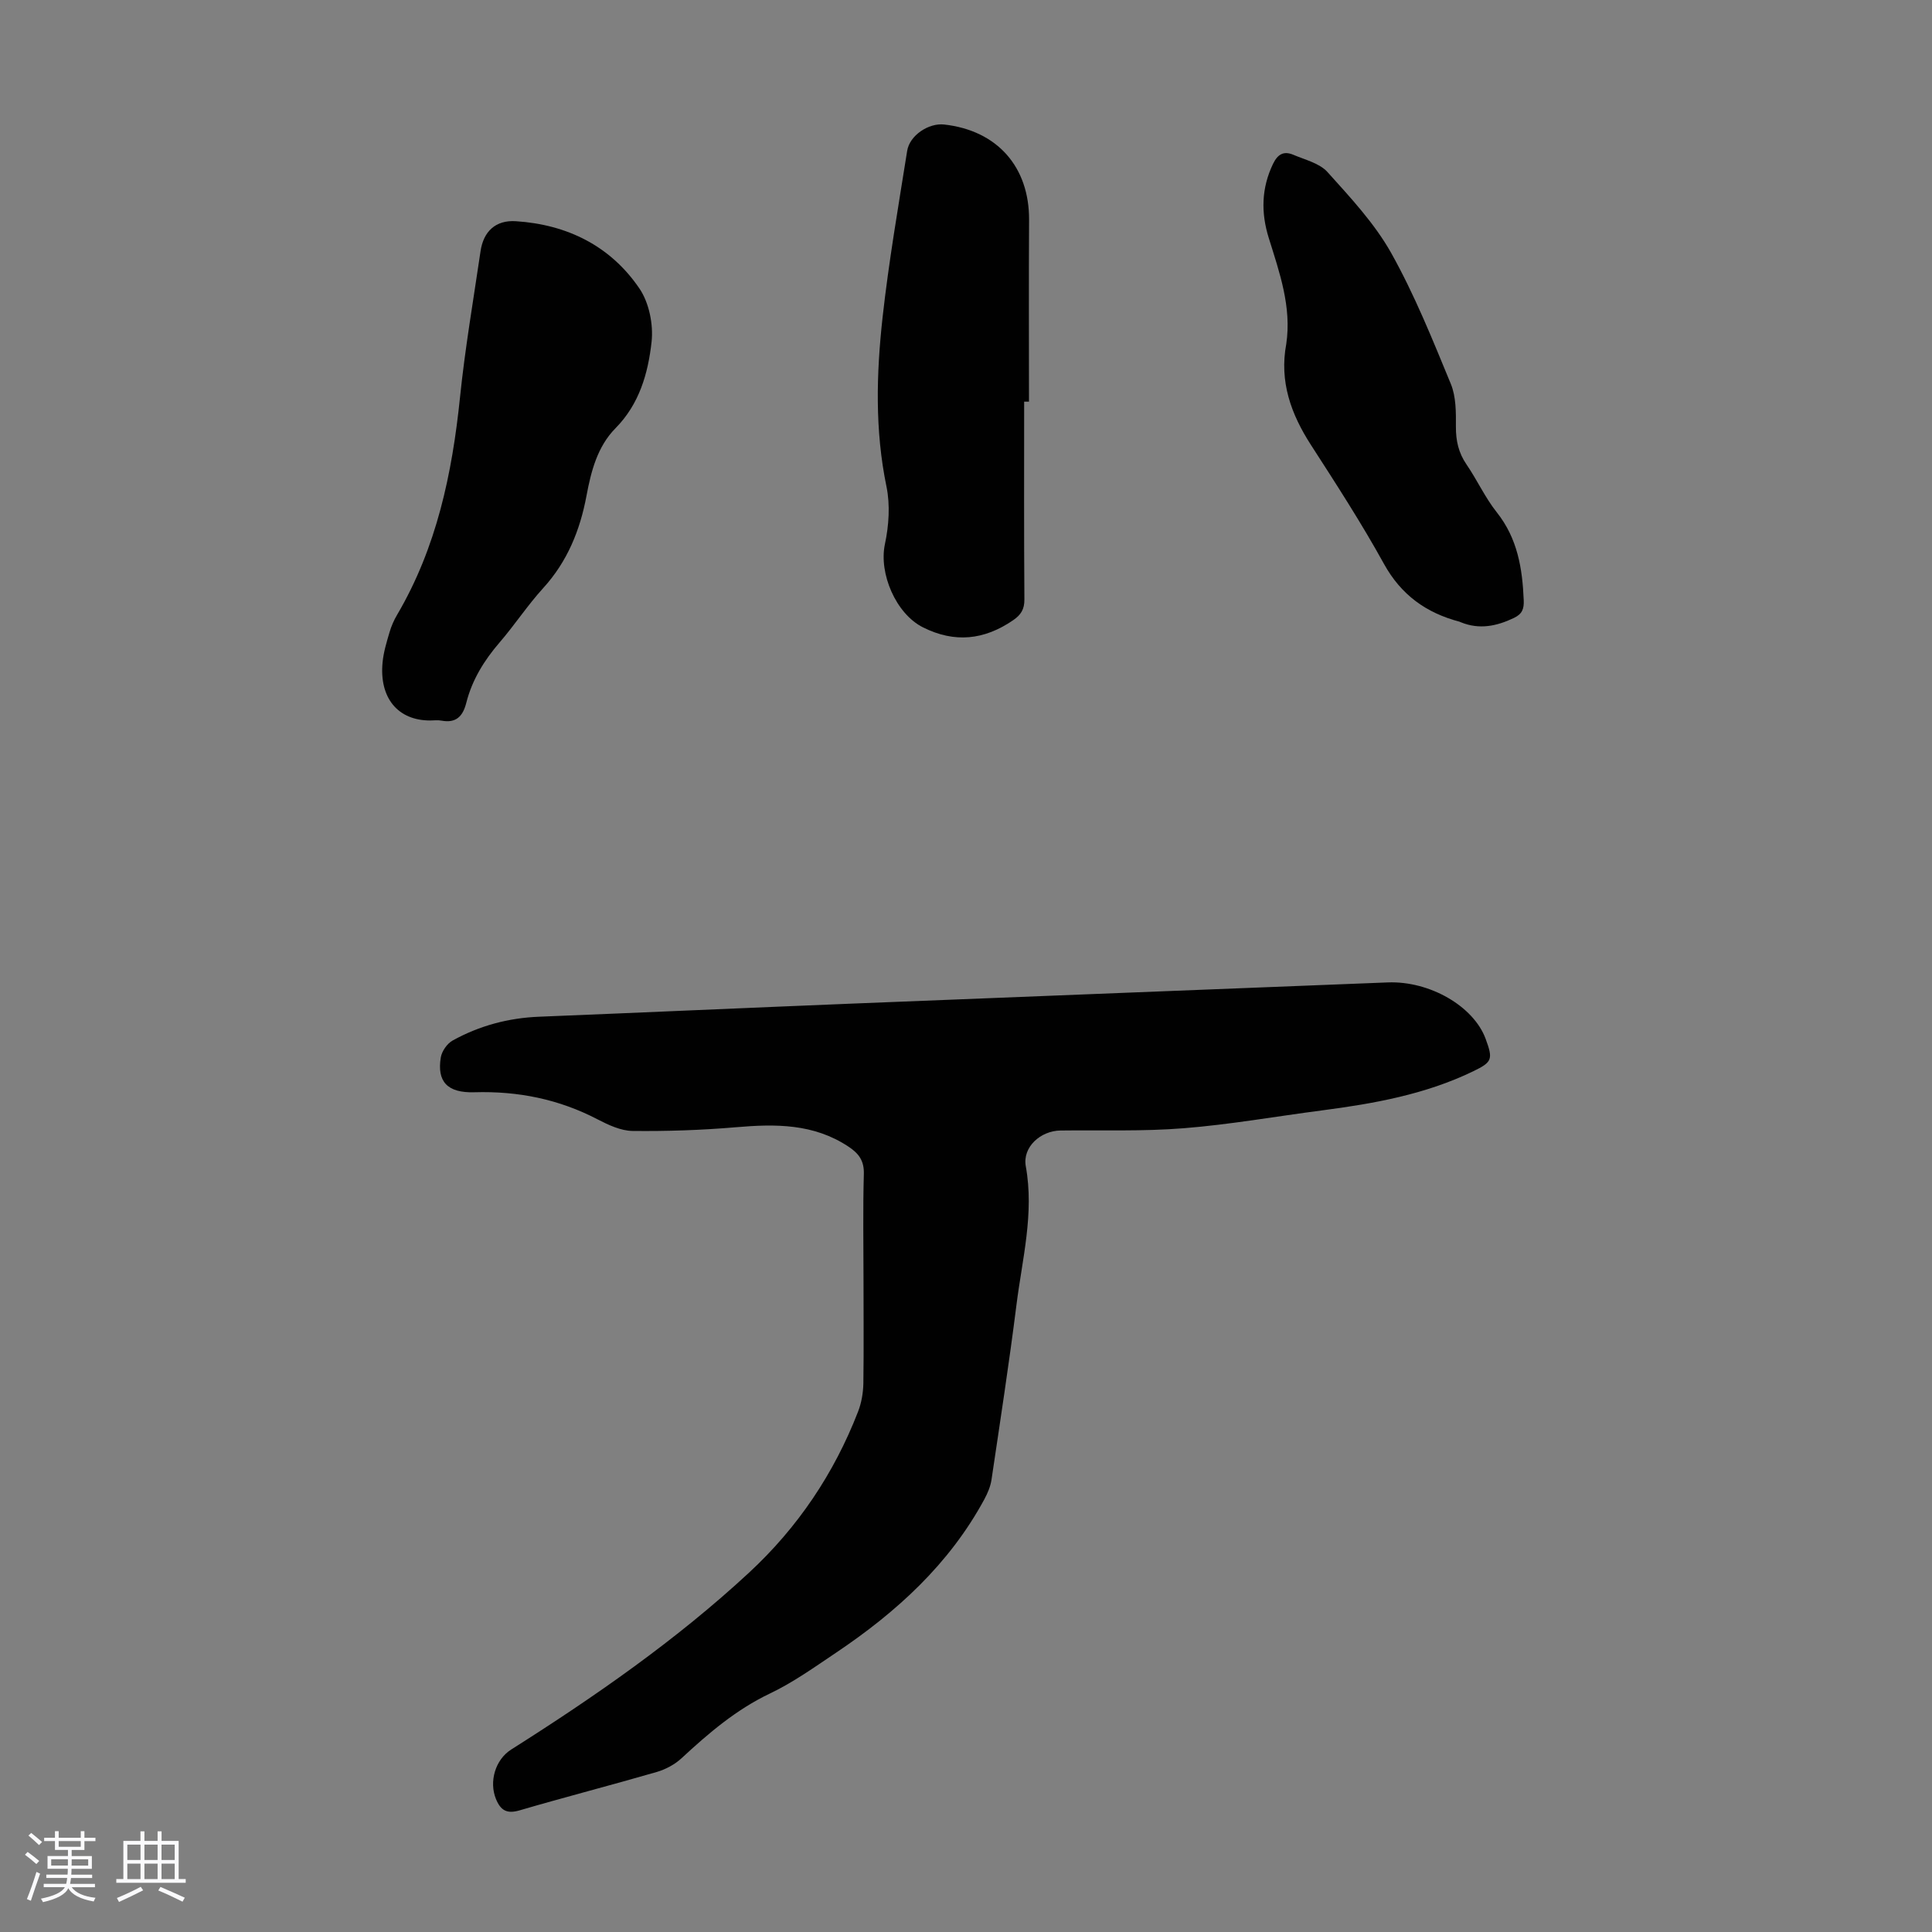
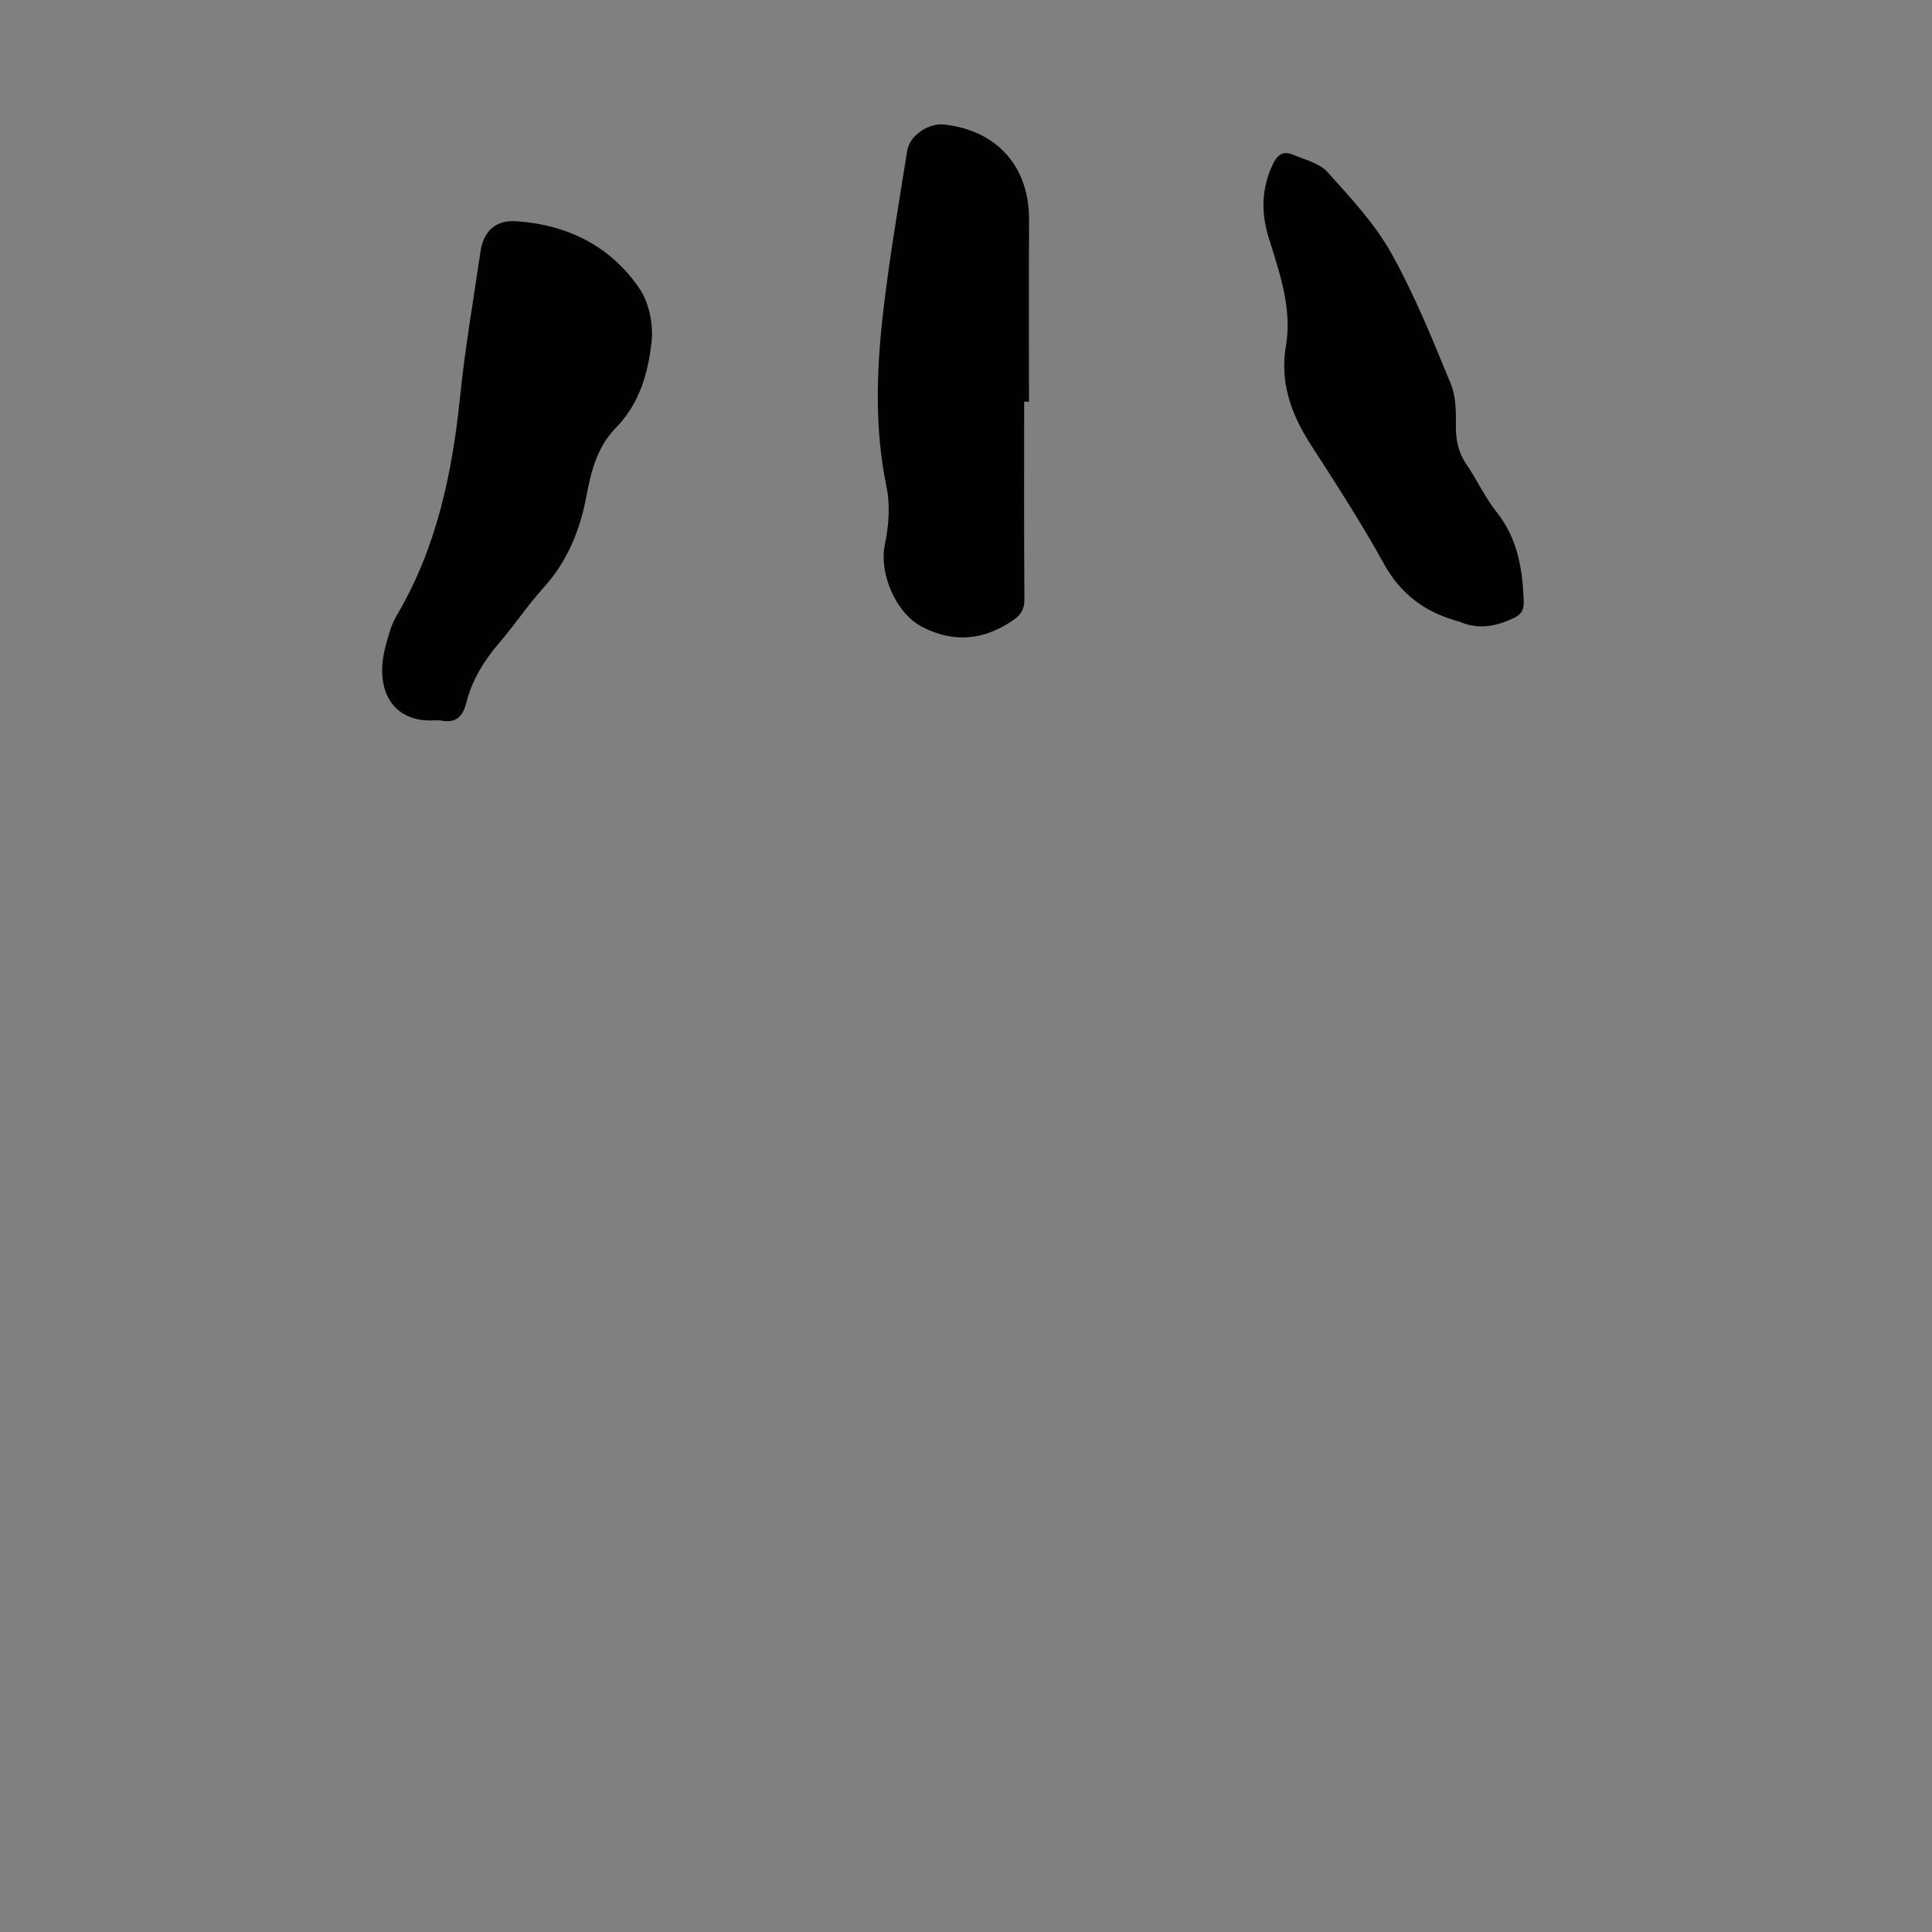
<svg xmlns="http://www.w3.org/2000/svg" enable-background="new 0 0 400 400" viewBox="0 0 400 400">
  <rect x="0" y="0" width="400" height="400" fill="#808080" stroke="none" />
-   <path d="m5.17 384 .55-.58c.85.61 1.65 1.24 2.4 1.87l-.59.64c-.83-.73-1.62-1.38-2.36-1.93m1.22 9.53-.82-.34c.71-1.76 1.37-3.64 1.98-5.63.24.13.5.25.76.36-.6 1.67-1.24 3.54-1.92 5.61m-.5-13.5.57-.54c.56.44 1.31 1.06 2.26 1.87l-.64.64c-.68-.66-1.41-1.32-2.19-1.97m3.25.46h2.24v-1.36h.77v1.36h4.57v-1.36h.76v1.36h2.28v.69h-2.28v1.84h-2.64v1.26h4.18v2.64h-4.21c0 .45-.02.86-.05 1.21h4.32v.69h-4.38c-.04.34-.1.75-.19 1.22h5.15v.69h-4.82c.87 1.19 2.51 1.92 4.93 2.19-.17.31-.3.57-.37.76-2.77-.49-4.52-1.41-5.26-2.76-.56 1.26-2.3 2.23-5.24 2.9-.12-.24-.26-.48-.43-.72 2.73-.55 4.38-1.34 4.96-2.38h-4.38v-.69h4.65c.1-.38.17-.79.21-1.22h-4.32v-.69h4.4c.03-.34.05-.75.05-1.21h-4.2v-2.64h4.23v-1.26h-2.69v-1.84h-2.24zm1.46 4.46v1.29h3.45c.01-.4.02-.57.01-.53v-.32-.45h-3.46zm1.55-2.59h4.57v-1.19h-4.57zm6.11 2.59h-3.42v.77c-.01.19-.01.37-.02.53h3.44z" fill="#fafafc" />
-   <path d="m32.63 379.16h.82v1.98h3.54v7.89h1.46v.78h-14.37v-.78h1.46v-7.89h3.54v-1.98h.82v1.98h2.73zm-3.49 11.48.5.73c-1.61.82-3.28 1.63-5 2.41-.13-.27-.28-.55-.44-.82 1.75-.72 3.4-1.49 4.94-2.32m-2.78-5.55h2.73v-3.18h-2.73zm0 3.95h2.73v-3.2h-2.73zm3.54-3.95h2.73v-3.18h-2.73zm0 3.95h2.73v-3.2h-2.73zm7.89 4.68c-1.84-.92-3.51-1.7-5.02-2.32l.45-.73c1.89.8 3.57 1.55 5.04 2.23zm-1.62-11.81h-2.73v3.18h2.73zm-2.73 7.13h2.73v-3.2h-2.73z" fill="#fafafc" />
  <g fill="#010101">
-     <path d="m178.78 264.91c0-7.28-.14-14.56.07-21.83.08-2.77-1.04-4.26-3.18-5.68-7.21-4.79-15.11-4.72-23.28-4.02-7.11.61-14.28.85-21.42.77-2.43-.03-4.99-1.23-7.23-2.39-8.03-4.19-16.49-5.89-25.53-5.62-5.62.17-7.76-2.23-6.95-7.2.21-1.29 1.31-2.88 2.45-3.51 5.55-3.07 11.55-4.68 17.93-4.93 21.57-.87 43.13-1.84 64.7-2.71 36.99-1.49 73.99-2.92 110.98-4.39 8.64-.34 17.76 4.9 20.26 11.67 1.57 4.24 1.37 4.82-2.55 6.72-9.91 4.8-20.56 6.7-31.35 8.11-9.54 1.24-19.04 2.93-28.61 3.69-8.46.68-16.99.36-25.5.47-4.12.05-7.91 3.41-7.19 7.41 1.77 9.78-.74 19.17-1.93 28.67-1.52 12.1-3.38 24.15-5.17 36.22-.21 1.39-.8 2.78-1.47 4.03-7.27 13.45-18.21 23.39-30.71 31.78-4.46 2.99-8.88 6.16-13.69 8.45-7.01 3.34-12.71 8.22-18.3 13.4-1.4 1.3-3.3 2.31-5.14 2.85-9.45 2.74-18.98 5.19-28.41 7.95-2.64.77-3.91-.01-4.87-2.34-1.48-3.59-.16-8.16 3.15-10.26 17.33-10.97 34.15-22.64 49.23-36.61 10.08-9.33 17.61-20.52 22.58-33.34.71-1.82 1.06-3.89 1.1-5.85.1-7.18.03-14.35.03-21.51z" />
    <path d="m89.05 149.17c-6.67 0-10.56-4.66-9.84-12.05.2-2.09.83-4.16 1.43-6.19.37-1.28.92-2.54 1.6-3.68 8.16-13.9 11.37-29.17 13-44.99 1.04-10.12 2.77-20.17 4.25-30.24.6-4.11 3.13-6.5 7.33-6.22 10.61.69 19.56 5.11 25.56 13.92 2.01 2.95 2.92 7.47 2.52 11.08-.72 6.48-2.52 12.85-7.46 17.85-3.75 3.8-5.06 8.89-6.01 13.98-1.34 7.17-3.97 13.64-8.97 19.13-3.23 3.55-5.89 7.61-9.03 11.26-3.2 3.71-5.69 7.75-6.89 12.49-.71 2.8-2.1 4.25-5.14 3.69-.76-.15-1.57-.03-2.35-.03z" />
    <path d="m212.04 83.16c0 13.64-.05 27.29.05 40.93.02 2.06-.72 3.22-2.35 4.33-5.97 4.09-12.09 4.75-18.64 1.47-5.64-2.82-9.17-11.2-7.89-17.22.82-3.84 1.11-8.1.33-11.91-2.42-11.69-2.1-23.4-.81-35.07 1.28-11.53 3.27-22.99 5.09-34.46.51-3.21 4.45-5.81 7.66-5.45 11.01 1.23 17.65 8.79 17.58 19.8-.08 12.52-.02 25.05-.02 37.58-.33 0-.67 0-1 0z" />
    <path d="m266.31 71.2c1.13-7.68-1.4-14.78-3.63-21.94-1.62-5.2-1.54-10.29.89-15.34 1-2.07 2.28-2.69 4.21-1.87 2.44 1.04 5.42 1.74 7.07 3.58 4.75 5.28 9.73 10.61 13.17 16.73 4.84 8.64 8.57 17.94 12.36 27.13 1.09 2.65 1.07 5.87 1.05 8.83-.02 2.92.54 5.43 2.2 7.85 2.21 3.23 3.85 6.87 6.27 9.91 4.29 5.4 5.3 11.61 5.57 18.17.08 1.79-.3 2.86-2.01 3.68-3.59 1.72-7.17 2.46-10.99.91-.1-.04-.2-.1-.31-.13-6.88-1.82-12.07-5.52-15.64-11.99-4.64-8.41-9.88-16.5-15.09-24.58-4.15-6.42-6.58-13.16-5.12-20.94z" />
  </g>
</svg>